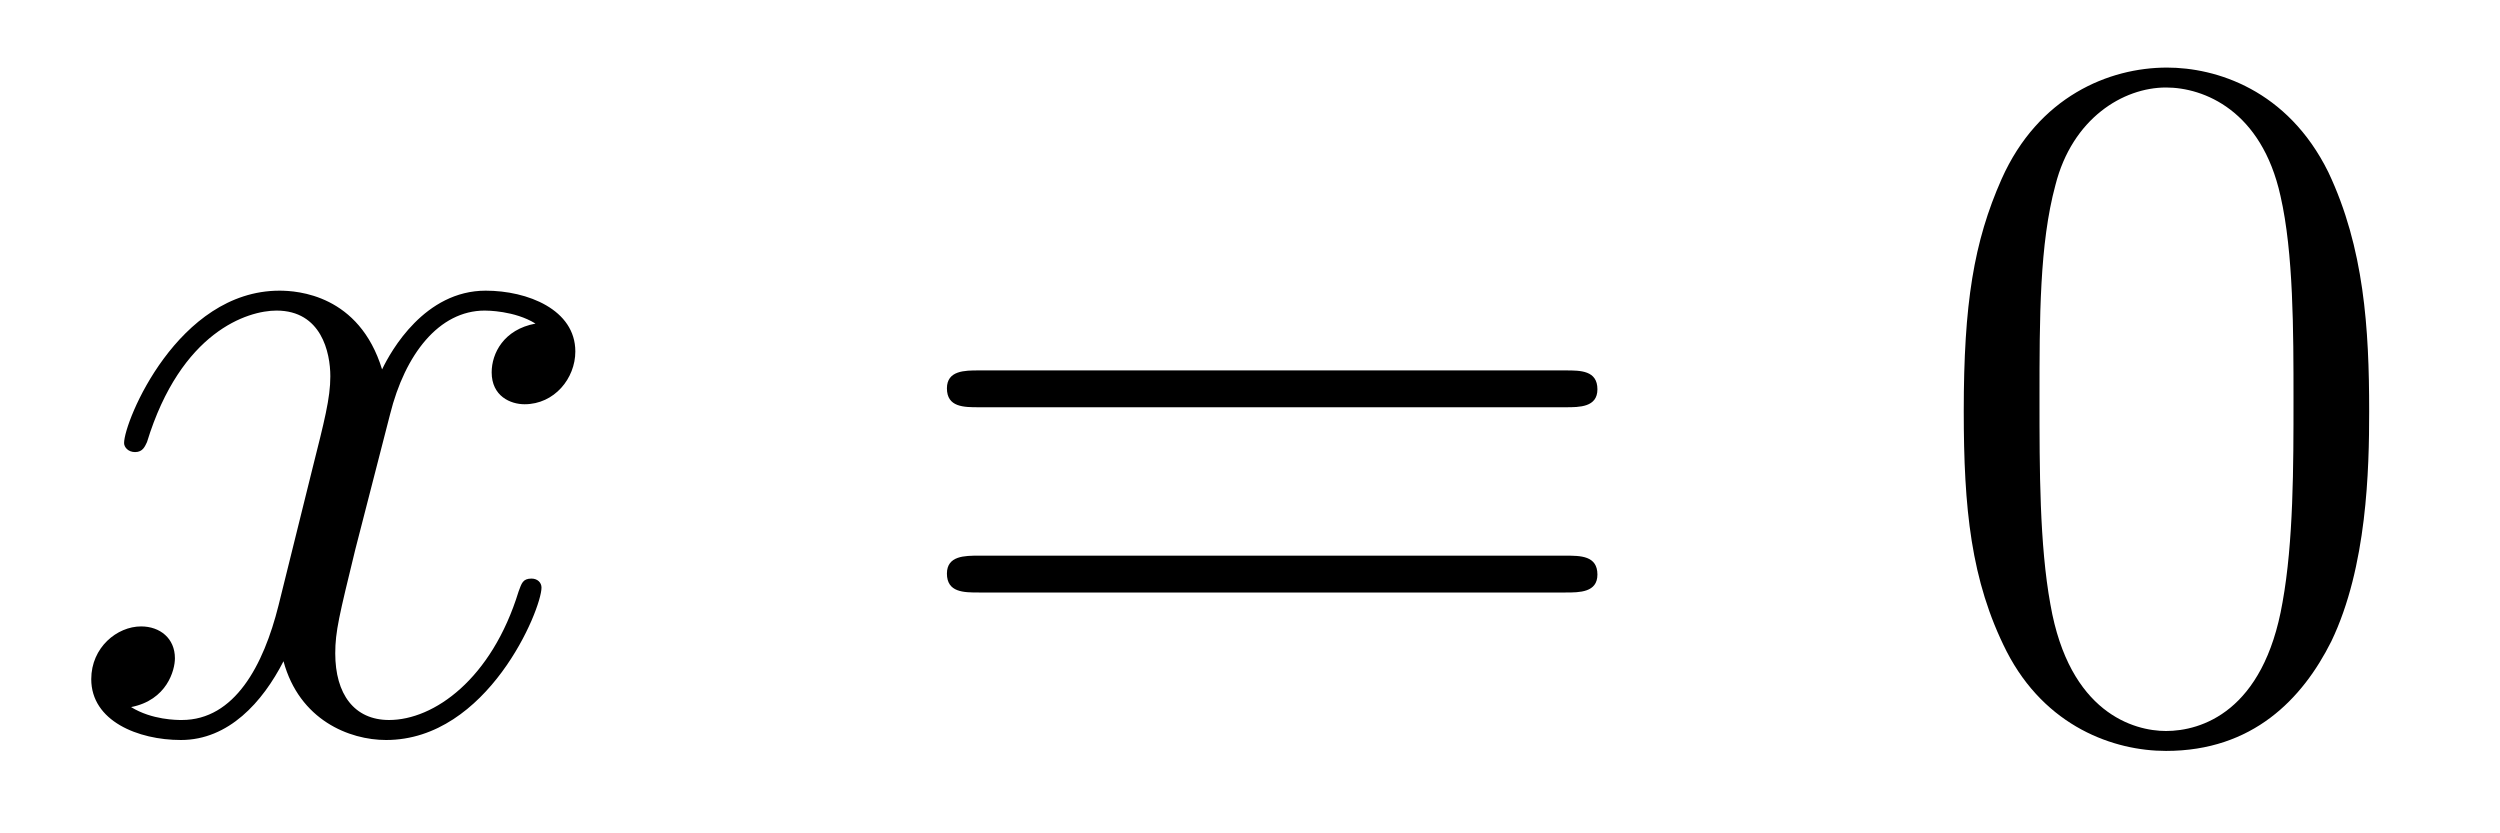
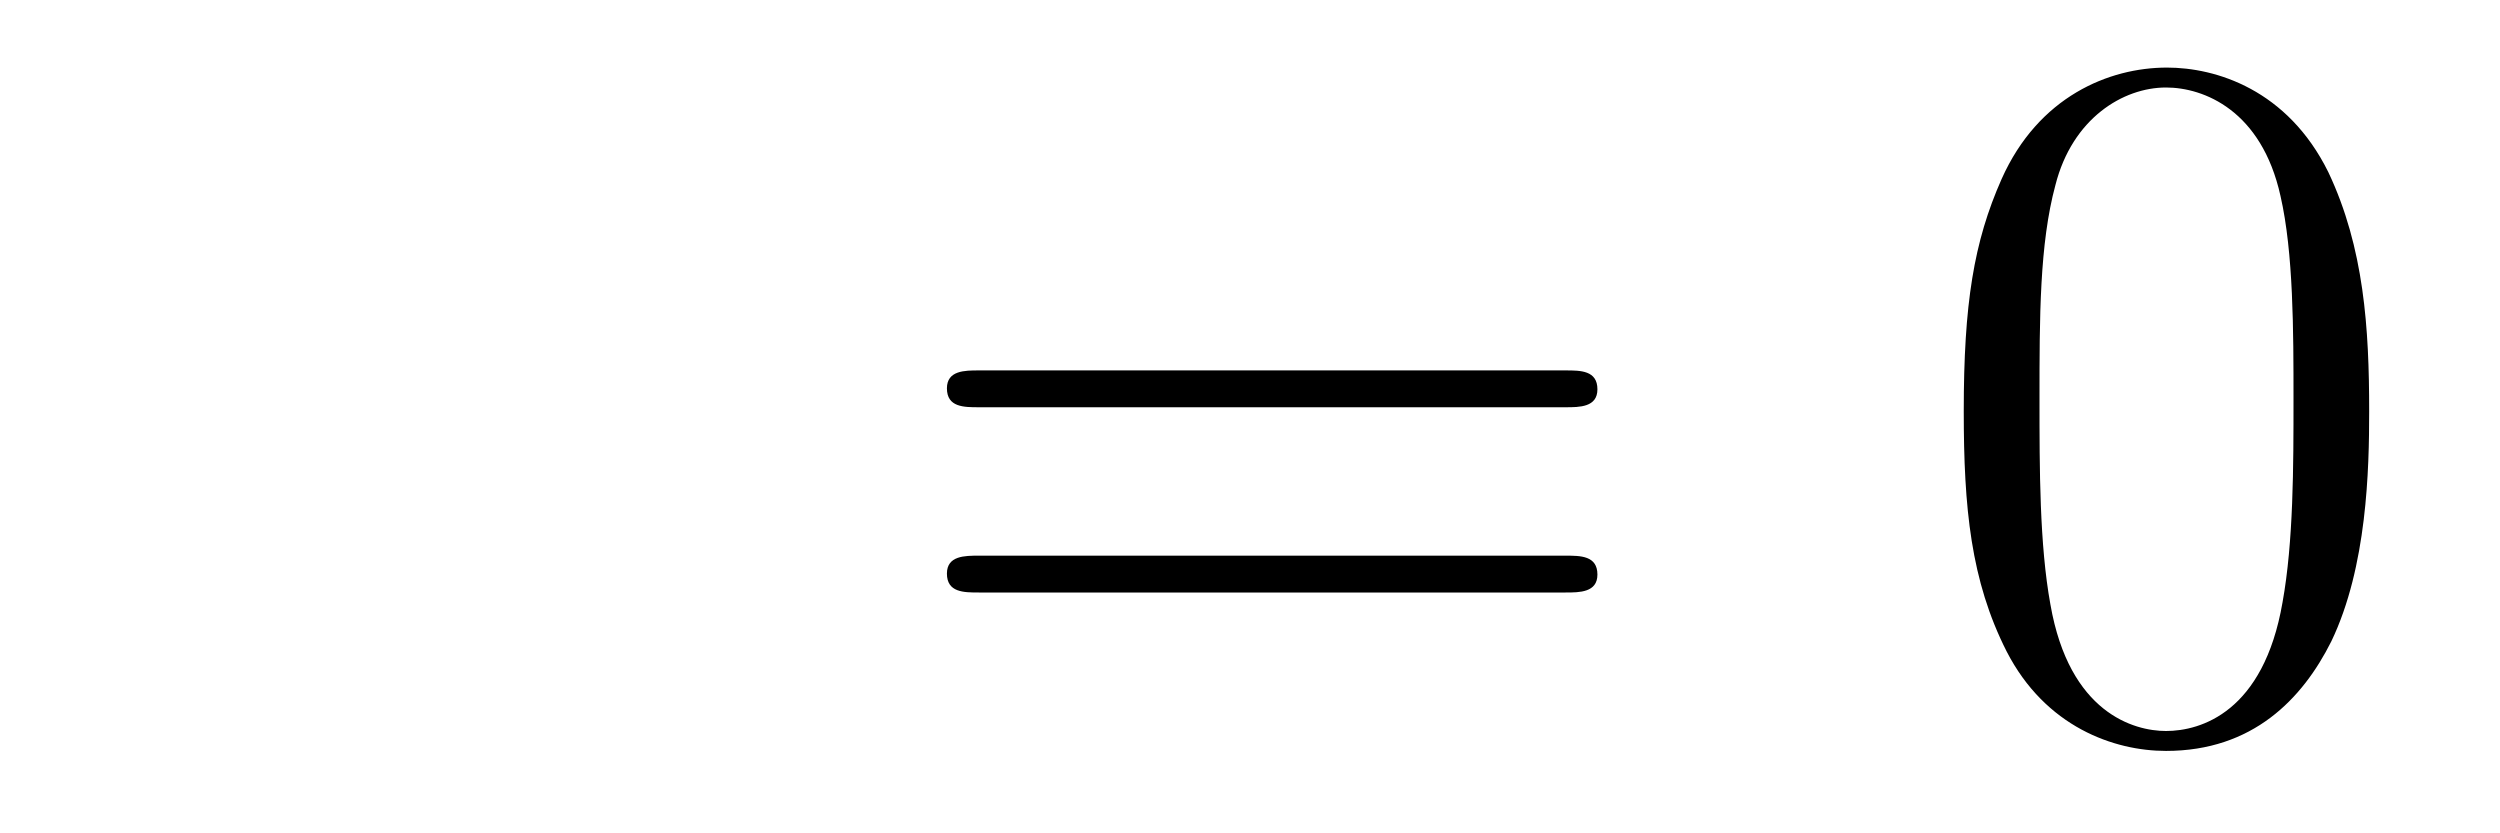
<svg xmlns="http://www.w3.org/2000/svg" version="1.1" width="30pt" height="10pt" viewBox="0 -10 30 10">
  <g id="page1">
    <g transform="matrix(1 0 0 -1 -131 653)">
-       <path d="M137.426 659.117C137.044 659.046 136.9 658.759 136.9 658.532C136.9 658.245 137.127 658.149 137.295 658.149C137.653 658.149 137.904 658.46 137.904 658.782C137.904 659.285 137.331 659.512 136.828 659.512C136.099 659.512 135.693 658.794 135.585 658.567C135.31 659.464 134.569 659.512 134.354 659.512C133.135 659.512 132.489 657.946 132.489 657.683C132.489 657.635 132.537 657.575 132.621 657.575C132.716 657.575 132.74 657.647 132.764 657.695C133.171 659.022 133.972 659.273 134.318 659.273C134.856 659.273 134.964 658.771 134.964 658.484C134.964 658.221 134.892 657.946 134.748 657.372L134.342 655.734C134.163 655.017 133.816 654.36 133.182 654.36C133.123 654.36 132.824 654.36 132.573 654.515C133.003 654.599 133.099 654.957 133.099 655.101C133.099 655.34 132.92 655.483 132.693 655.483C132.406 655.483 132.095 655.232 132.095 654.85C132.095 654.348 132.657 654.12 133.171 654.12C133.744 654.12 134.151 654.575 134.402 655.065C134.593 654.36 135.191 654.12 135.633 654.12C136.853 654.12 137.498 655.687 137.498 655.949C137.498 656.009 137.45 656.057 137.378 656.057C137.271 656.057 137.259 655.997 137.223 655.902C136.9 654.85 136.207 654.36 135.669 654.36C135.251 654.36 135.023 654.67 135.023 655.16C135.023 655.423 135.071 655.615 135.263 656.404L135.681 658.029C135.86 658.747 136.267 659.273 136.817 659.273C136.841 659.273 137.175 659.273 137.426 659.117Z" />
      <path d="M149.787 658.113C149.954 658.113 150.169 658.113 150.169 658.328C150.169 658.555 149.966 658.555 149.787 658.555H142.746C142.578 658.555 142.363 658.555 142.363 658.34C142.363 658.113 142.566 658.113 142.746 658.113H149.787ZM149.787 655.89C149.954 655.89 150.169 655.89 150.169 656.105C150.169 656.332 149.966 656.332 149.787 656.332H142.746C142.578 656.332 142.363 656.332 142.363 656.117C142.363 655.89 142.566 655.89 142.746 655.89H149.787Z" />
      <path d="M159.43 658.065C159.43 659.058 159.37 660.026 158.94 660.934C158.45 661.927 157.589 662.189 157.004 662.189C156.31 662.189 155.461 661.843 155.019 660.851C154.685 660.097 154.565 659.356 154.565 658.065C154.565 656.906 154.649 656.033 155.079 655.184C155.545 654.276 156.37 653.989 156.992 653.989C158.032 653.989 158.629 654.611 158.976 655.304C159.406 656.2 159.43 657.372 159.43 658.065ZM156.992 654.228C156.609 654.228 155.832 654.443 155.605 655.746C155.474 656.463 155.474 657.372 155.474 658.209C155.474 659.189 155.474 660.073 155.665 660.779C155.868 661.58 156.478 661.95 156.992 661.95C157.446 661.95 158.139 661.675 158.366 660.648C158.522 659.966 158.522 659.022 158.522 658.209C158.522 657.408 158.522 656.499 158.39 655.77C158.163 654.455 157.41 654.228 156.992 654.228Z" />
    </g>
  </g>
</svg>